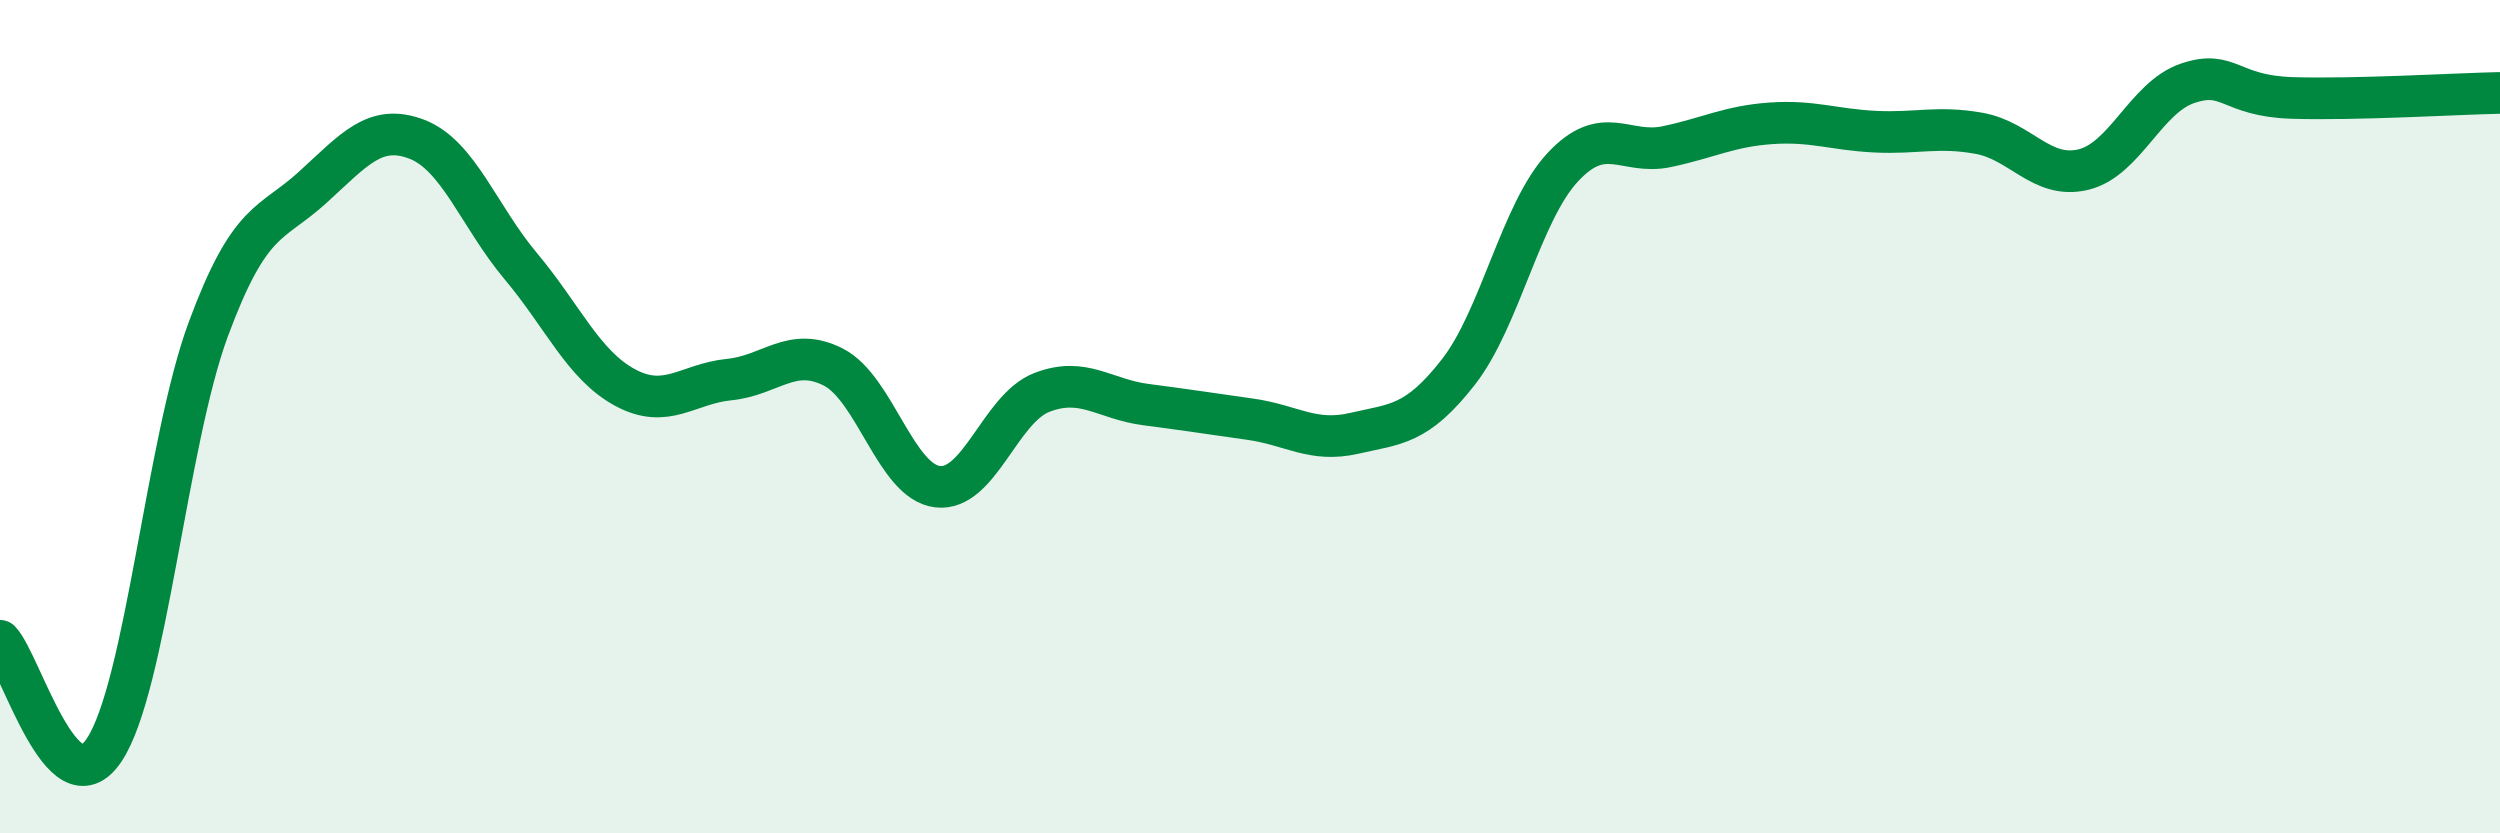
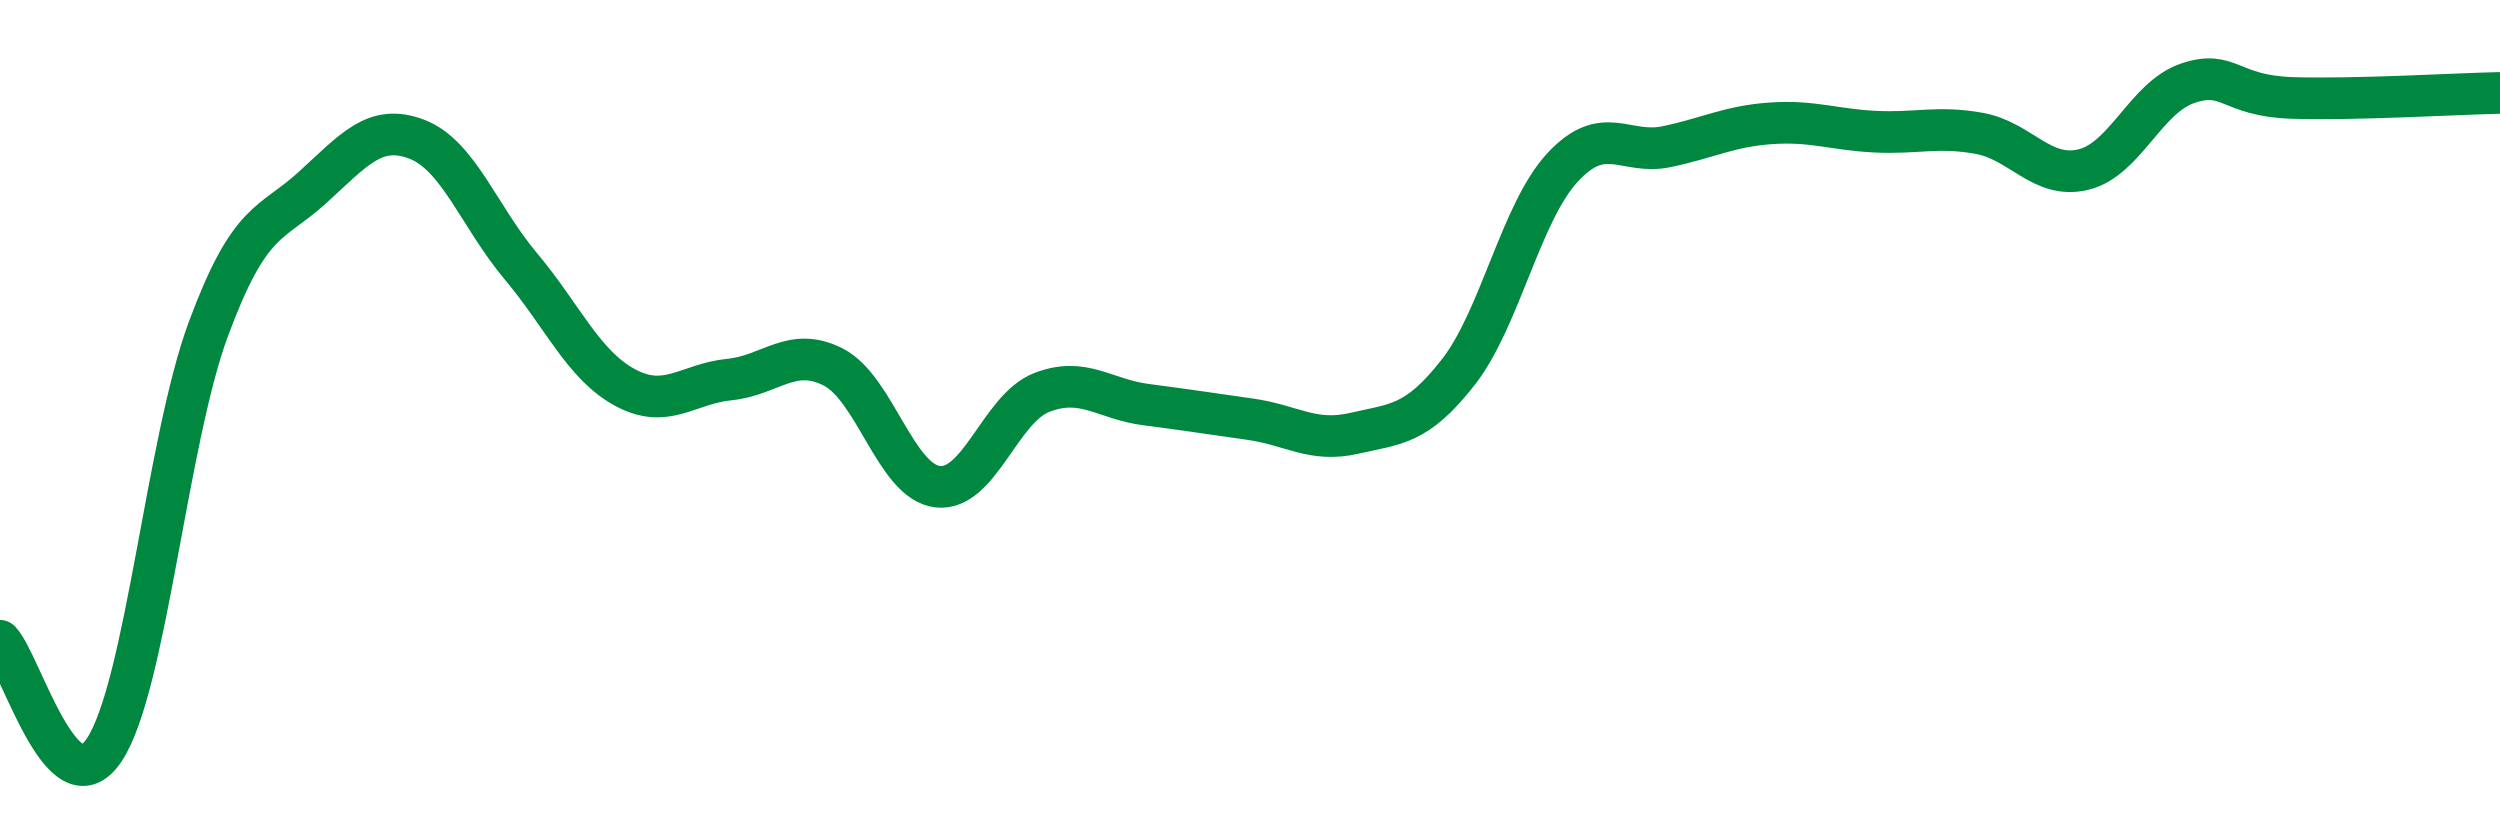
<svg xmlns="http://www.w3.org/2000/svg" width="60" height="20" viewBox="0 0 60 20">
-   <path d="M 0,15.38 C 0.5,15.9 1.5,19.5 2.5,18 C 3.5,16.5 4,10.6 5,7.9 C 6,5.2 6.5,5.41 7.5,4.5 C 8.5,3.59 9,2.96 10,3.34 C 11,3.72 11.5,5.2 12.5,6.39 C 13.5,7.58 14,8.76 15,9.3 C 16,9.84 16.5,9.21 17.5,9.11 C 18.5,9.01 19,8.3 20,8.81 C 21,9.32 21.5,11.56 22.5,11.68 C 23.5,11.8 24,9.81 25,9.42 C 26,9.03 26.5,9.58 27.5,9.71 C 28.5,9.84 29,9.92 30,10.06 C 31,10.2 31.5,10.63 32.5,10.4 C 33.5,10.17 34,10.21 35,8.93 C 36,7.65 36.5,5.1 37.5,4.02 C 38.5,2.94 39,3.73 40,3.52 C 41,3.31 41.5,3.03 42.5,2.96 C 43.5,2.89 44,3.11 45,3.16 C 46,3.21 46.5,3.02 47.5,3.2 C 48.5,3.38 49,4.31 50,4.07 C 51,3.83 51.5,2.34 52.5,2 C 53.5,1.66 53.5,2.3 55,2.35 C 56.5,2.4 59,2.25 60,2.23L60 20L0 20Z" fill="#008740" opacity="0.1" stroke-linecap="round" stroke-linejoin="round" />
  <path d="M 0,15.38 C 0.5,15.9 1.5,19.5 2.5,18 C 3.5,16.5 4,10.6 5,7.9 C 6,5.2 6.5,5.41 7.5,4.5 C 8.5,3.59 9,2.96 10,3.34 C 11,3.72 11.5,5.2 12.5,6.39 C 13.5,7.58 14,8.76 15,9.3 C 16,9.84 16.5,9.21 17.5,9.11 C 18.5,9.01 19,8.3 20,8.81 C 21,9.32 21.5,11.56 22.5,11.68 C 23.5,11.8 24,9.81 25,9.42 C 26,9.03 26.5,9.58 27.5,9.71 C 28.5,9.84 29,9.92 30,10.06 C 31,10.2 31.5,10.63 32.5,10.4 C 33.5,10.17 34,10.21 35,8.93 C 36,7.65 36.5,5.1 37.5,4.02 C 38.5,2.94 39,3.73 40,3.52 C 41,3.31 41.5,3.03 42.5,2.96 C 43.5,2.89 44,3.11 45,3.16 C 46,3.21 46.5,3.02 47.5,3.2 C 48.5,3.38 49,4.31 50,4.07 C 51,3.83 51.5,2.34 52.5,2 C 53.5,1.66 53.5,2.3 55,2.35 C 56.5,2.4 59,2.25 60,2.23" stroke="#008740" stroke-width="1" fill="none" stroke-linecap="round" stroke-linejoin="round" />
</svg>